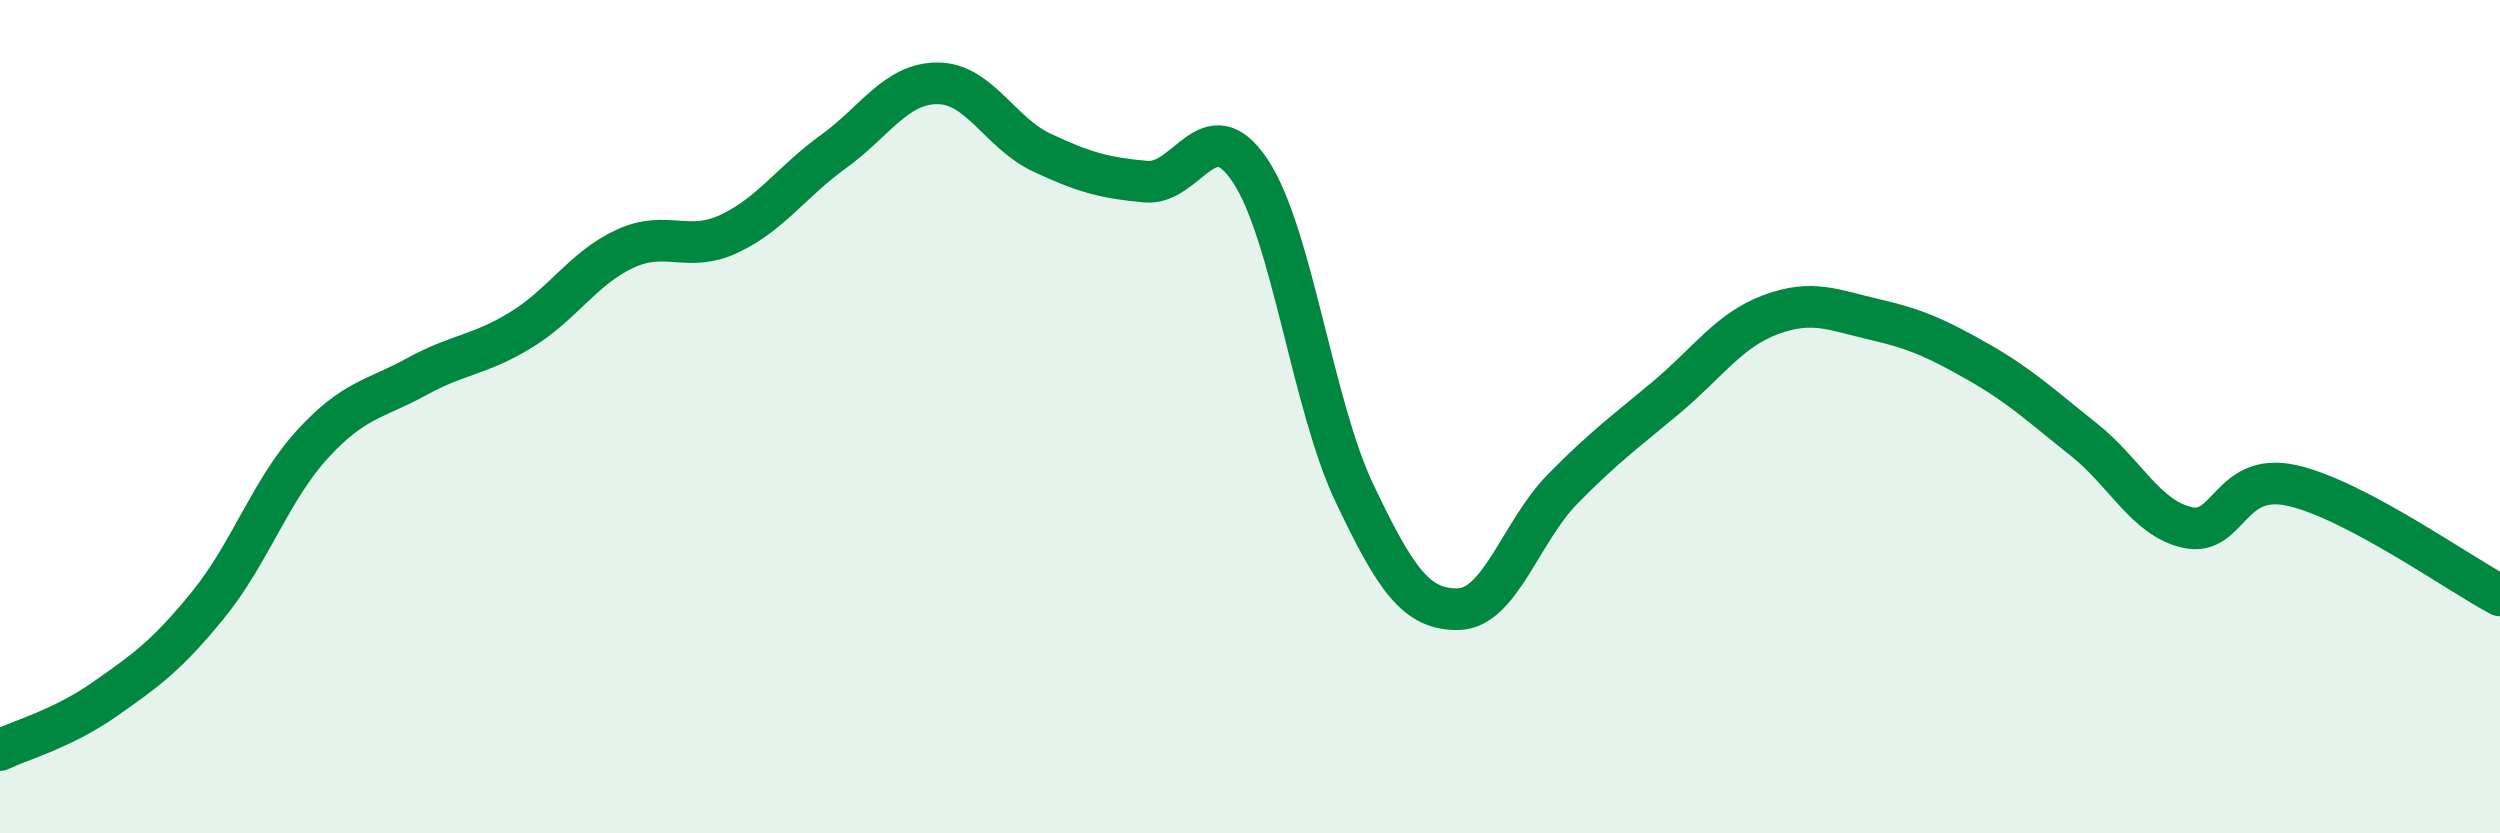
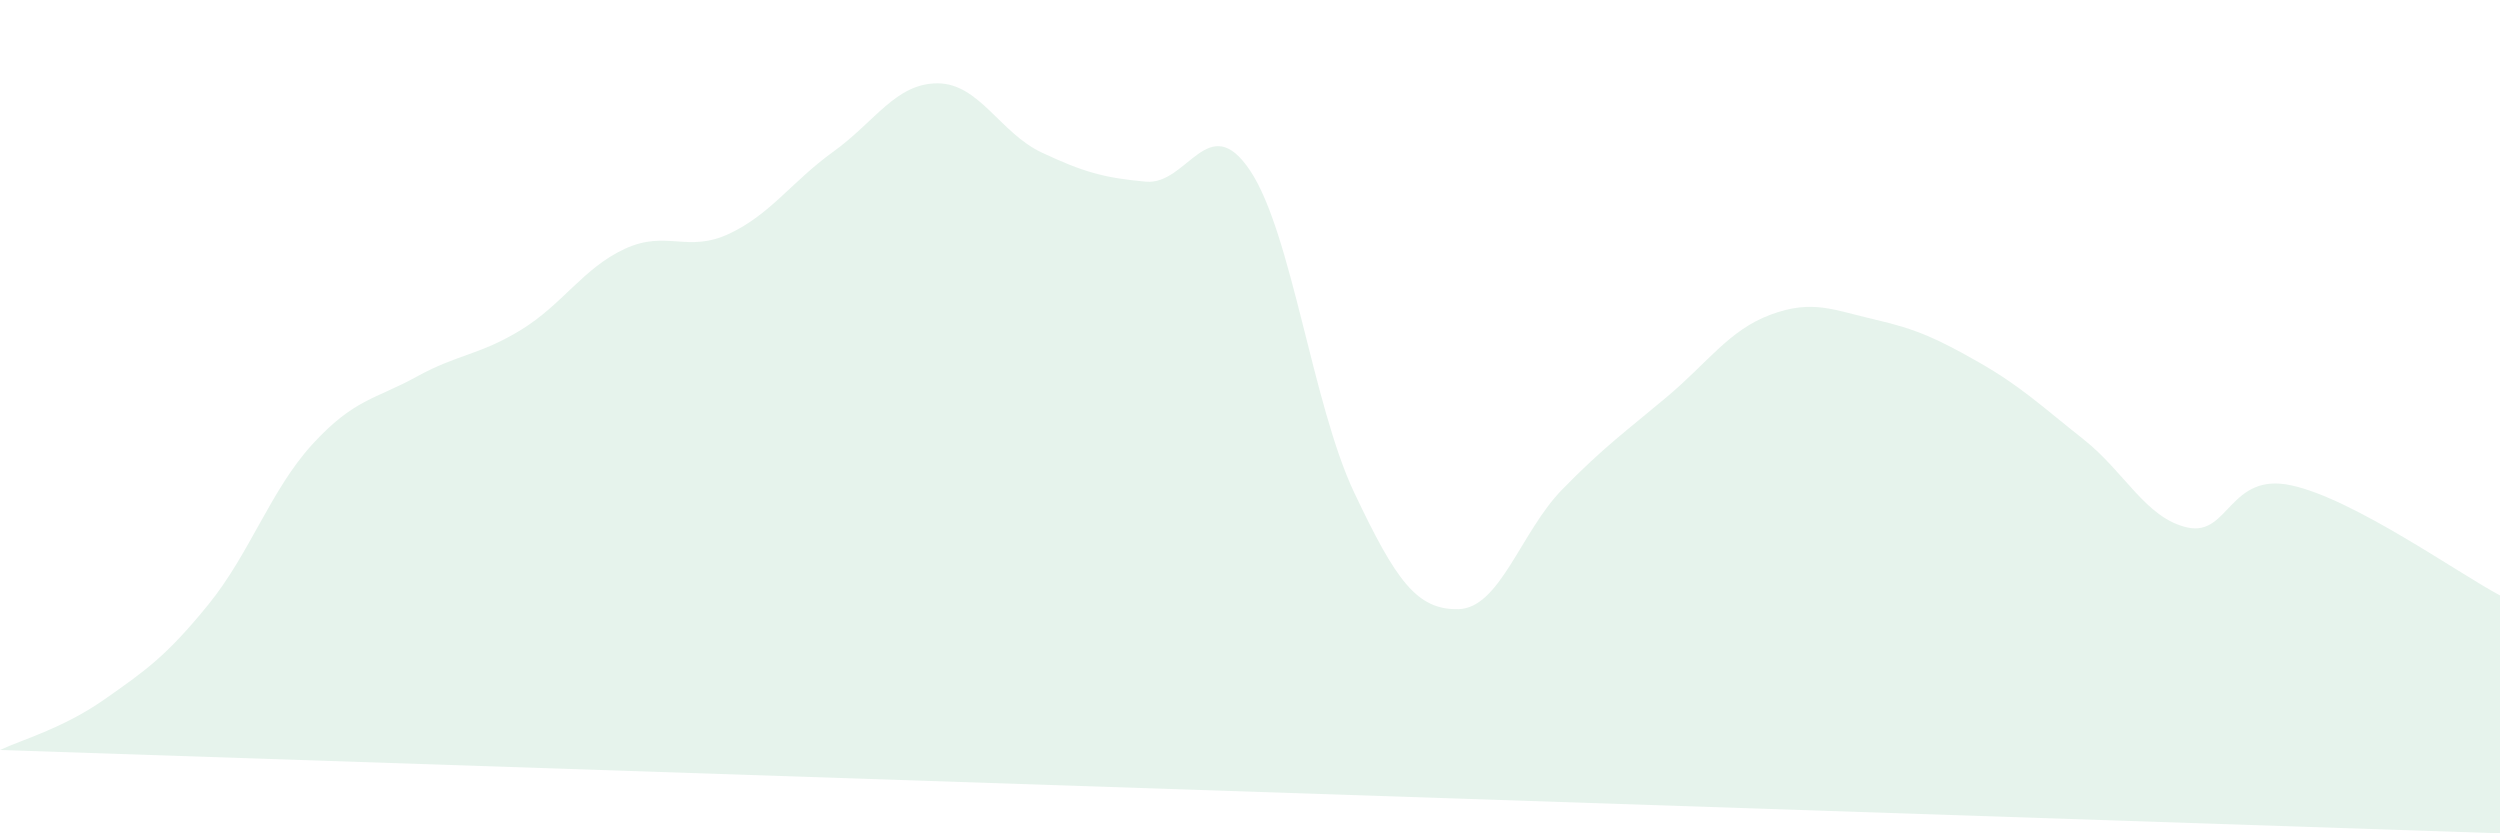
<svg xmlns="http://www.w3.org/2000/svg" width="60" height="20" viewBox="0 0 60 20">
-   <path d="M 0,18 C 0.5,17.76 1.5,17.49 2.5,16.79 C 3.5,16.09 4,15.74 5,14.51 C 6,13.28 6.5,11.75 7.5,10.66 C 8.5,9.57 9,9.59 10,9.04 C 11,8.49 11.5,8.53 12.5,7.92 C 13.5,7.31 14,6.43 15,5.97 C 16,5.51 16.5,6.08 17.5,5.61 C 18.5,5.14 19,4.36 20,3.64 C 21,2.92 21.5,2 22.5,2 C 23.5,2 24,3.19 25,3.66 C 26,4.13 26.5,4.27 27.5,4.36 C 28.5,4.45 29,2.6 30,4.09 C 31,5.58 31.5,9.71 32.5,11.82 C 33.5,13.93 34,14.64 35,14.62 C 36,14.6 36.5,12.76 37.5,11.74 C 38.5,10.72 39,10.37 40,9.53 C 41,8.69 41.5,7.92 42.5,7.55 C 43.5,7.18 44,7.44 45,7.67 C 46,7.9 46.5,8.13 47.5,8.7 C 48.5,9.27 49,9.75 50,10.54 C 51,11.33 51.5,12.44 52.5,12.66 C 53.5,12.88 53.5,11.32 55,11.65 C 56.5,11.98 59,13.76 60,14.29L60 20L0 20Z" fill="#008740" opacity="0.1" stroke-linecap="round" stroke-linejoin="round" />
-   <path d="M 0,18 C 0.5,17.76 1.5,17.49 2.5,16.79 C 3.5,16.09 4,15.74 5,14.51 C 6,13.28 6.5,11.75 7.5,10.66 C 8.5,9.57 9,9.59 10,9.04 C 11,8.49 11.5,8.53 12.5,7.92 C 13.5,7.31 14,6.43 15,5.97 C 16,5.51 16.5,6.08 17.5,5.61 C 18.5,5.14 19,4.36 20,3.64 C 21,2.92 21.5,2 22.5,2 C 23.5,2 24,3.19 25,3.66 C 26,4.13 26.5,4.27 27.5,4.36 C 28.5,4.45 29,2.6 30,4.09 C 31,5.58 31.5,9.71 32.5,11.82 C 33.5,13.93 34,14.64 35,14.62 C 36,14.6 36.5,12.76 37.5,11.74 C 38.5,10.72 39,10.37 40,9.53 C 41,8.69 41.5,7.92 42.5,7.55 C 43.5,7.18 44,7.44 45,7.67 C 46,7.9 46.5,8.13 47.5,8.7 C 48.5,9.27 49,9.75 50,10.54 C 51,11.33 51.5,12.44 52.5,12.66 C 53.5,12.88 53.5,11.32 55,11.65 C 56.5,11.98 59,13.76 60,14.29" stroke="#008740" stroke-width="1" fill="none" stroke-linecap="round" stroke-linejoin="round" />
+   <path d="M 0,18 C 0.5,17.76 1.5,17.49 2.5,16.79 C 3.5,16.09 4,15.74 5,14.51 C 6,13.28 6.5,11.75 7.5,10.66 C 8.5,9.57 9,9.59 10,9.04 C 11,8.49 11.5,8.53 12.5,7.92 C 13.5,7.31 14,6.43 15,5.97 C 16,5.51 16.5,6.08 17.5,5.61 C 18.5,5.14 19,4.36 20,3.64 C 21,2.92 21.5,2 22.5,2 C 23.5,2 24,3.19 25,3.66 C 26,4.13 26.5,4.27 27.5,4.36 C 28.5,4.45 29,2.6 30,4.09 C 31,5.58 31.5,9.71 32.5,11.82 C 33.5,13.93 34,14.64 35,14.62 C 36,14.6 36.5,12.76 37.5,11.74 C 38.5,10.72 39,10.37 40,9.53 C 41,8.69 41.5,7.92 42.5,7.55 C 43.5,7.18 44,7.44 45,7.67 C 46,7.9 46.5,8.13 47.5,8.7 C 48.5,9.27 49,9.75 50,10.54 C 51,11.33 51.5,12.44 52.5,12.66 C 53.5,12.88 53.5,11.32 55,11.65 C 56.5,11.98 59,13.76 60,14.29L60 20Z" fill="#008740" opacity="0.1" stroke-linecap="round" stroke-linejoin="round" />
</svg>